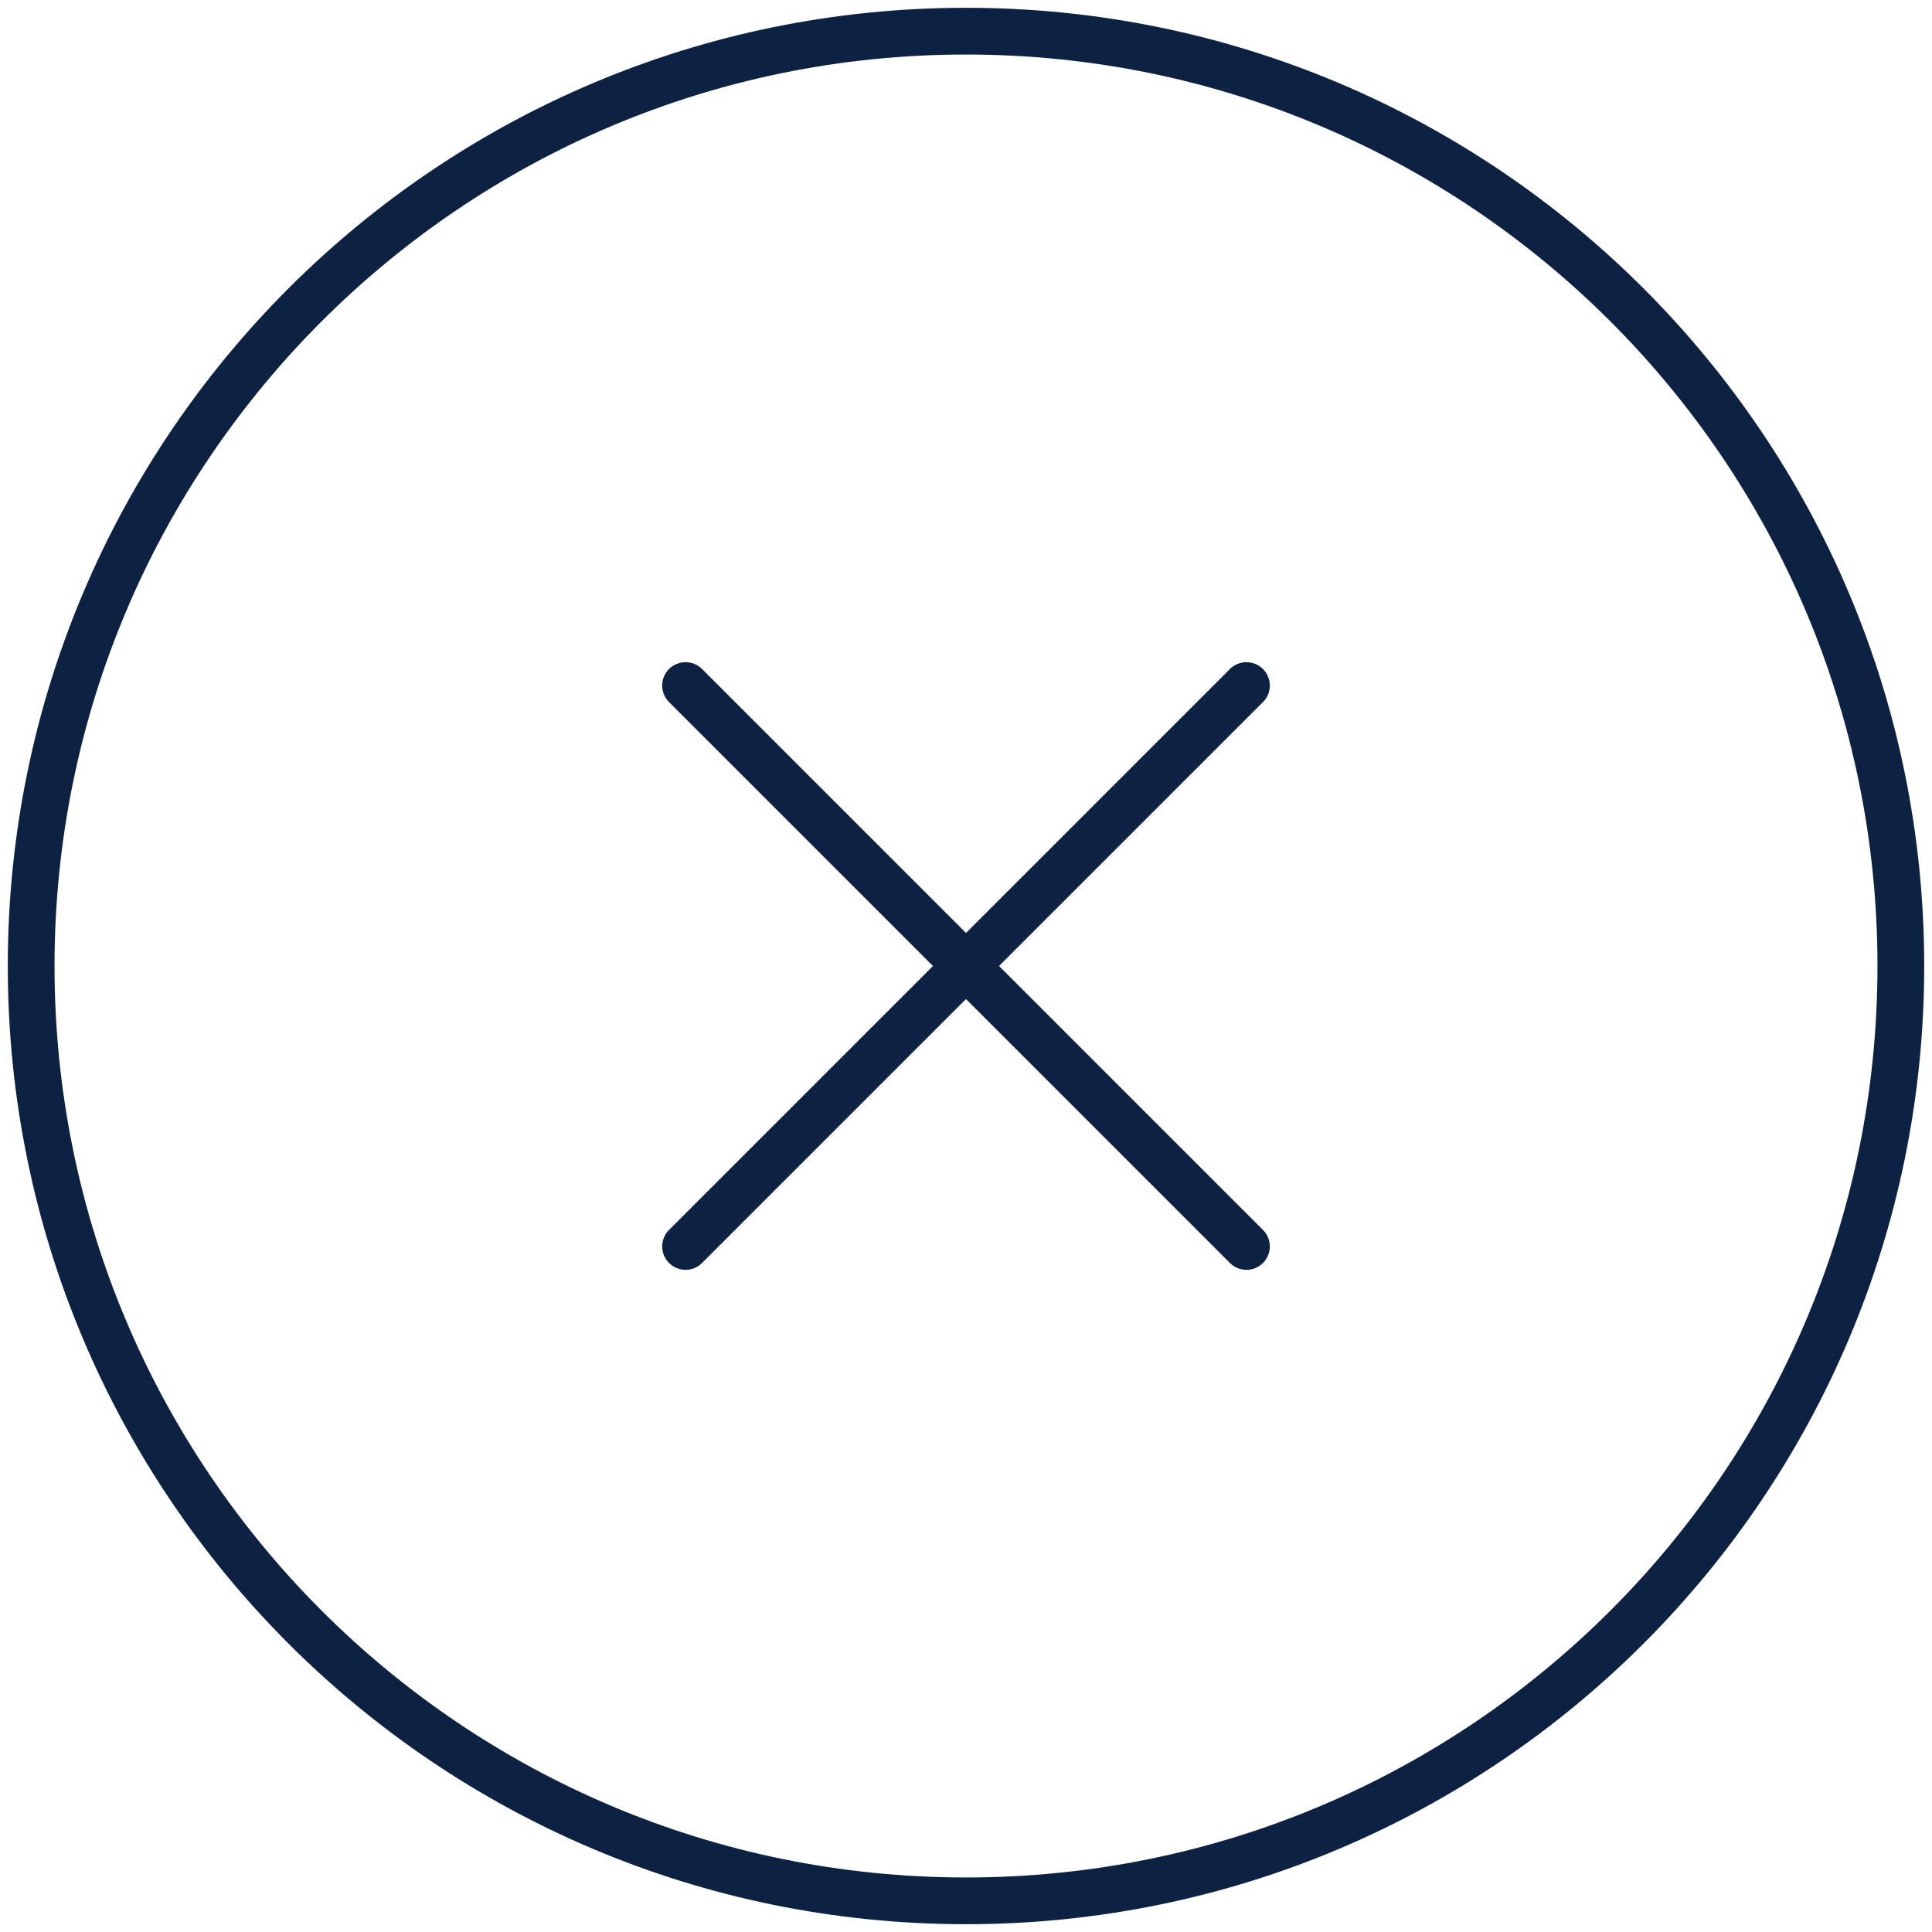
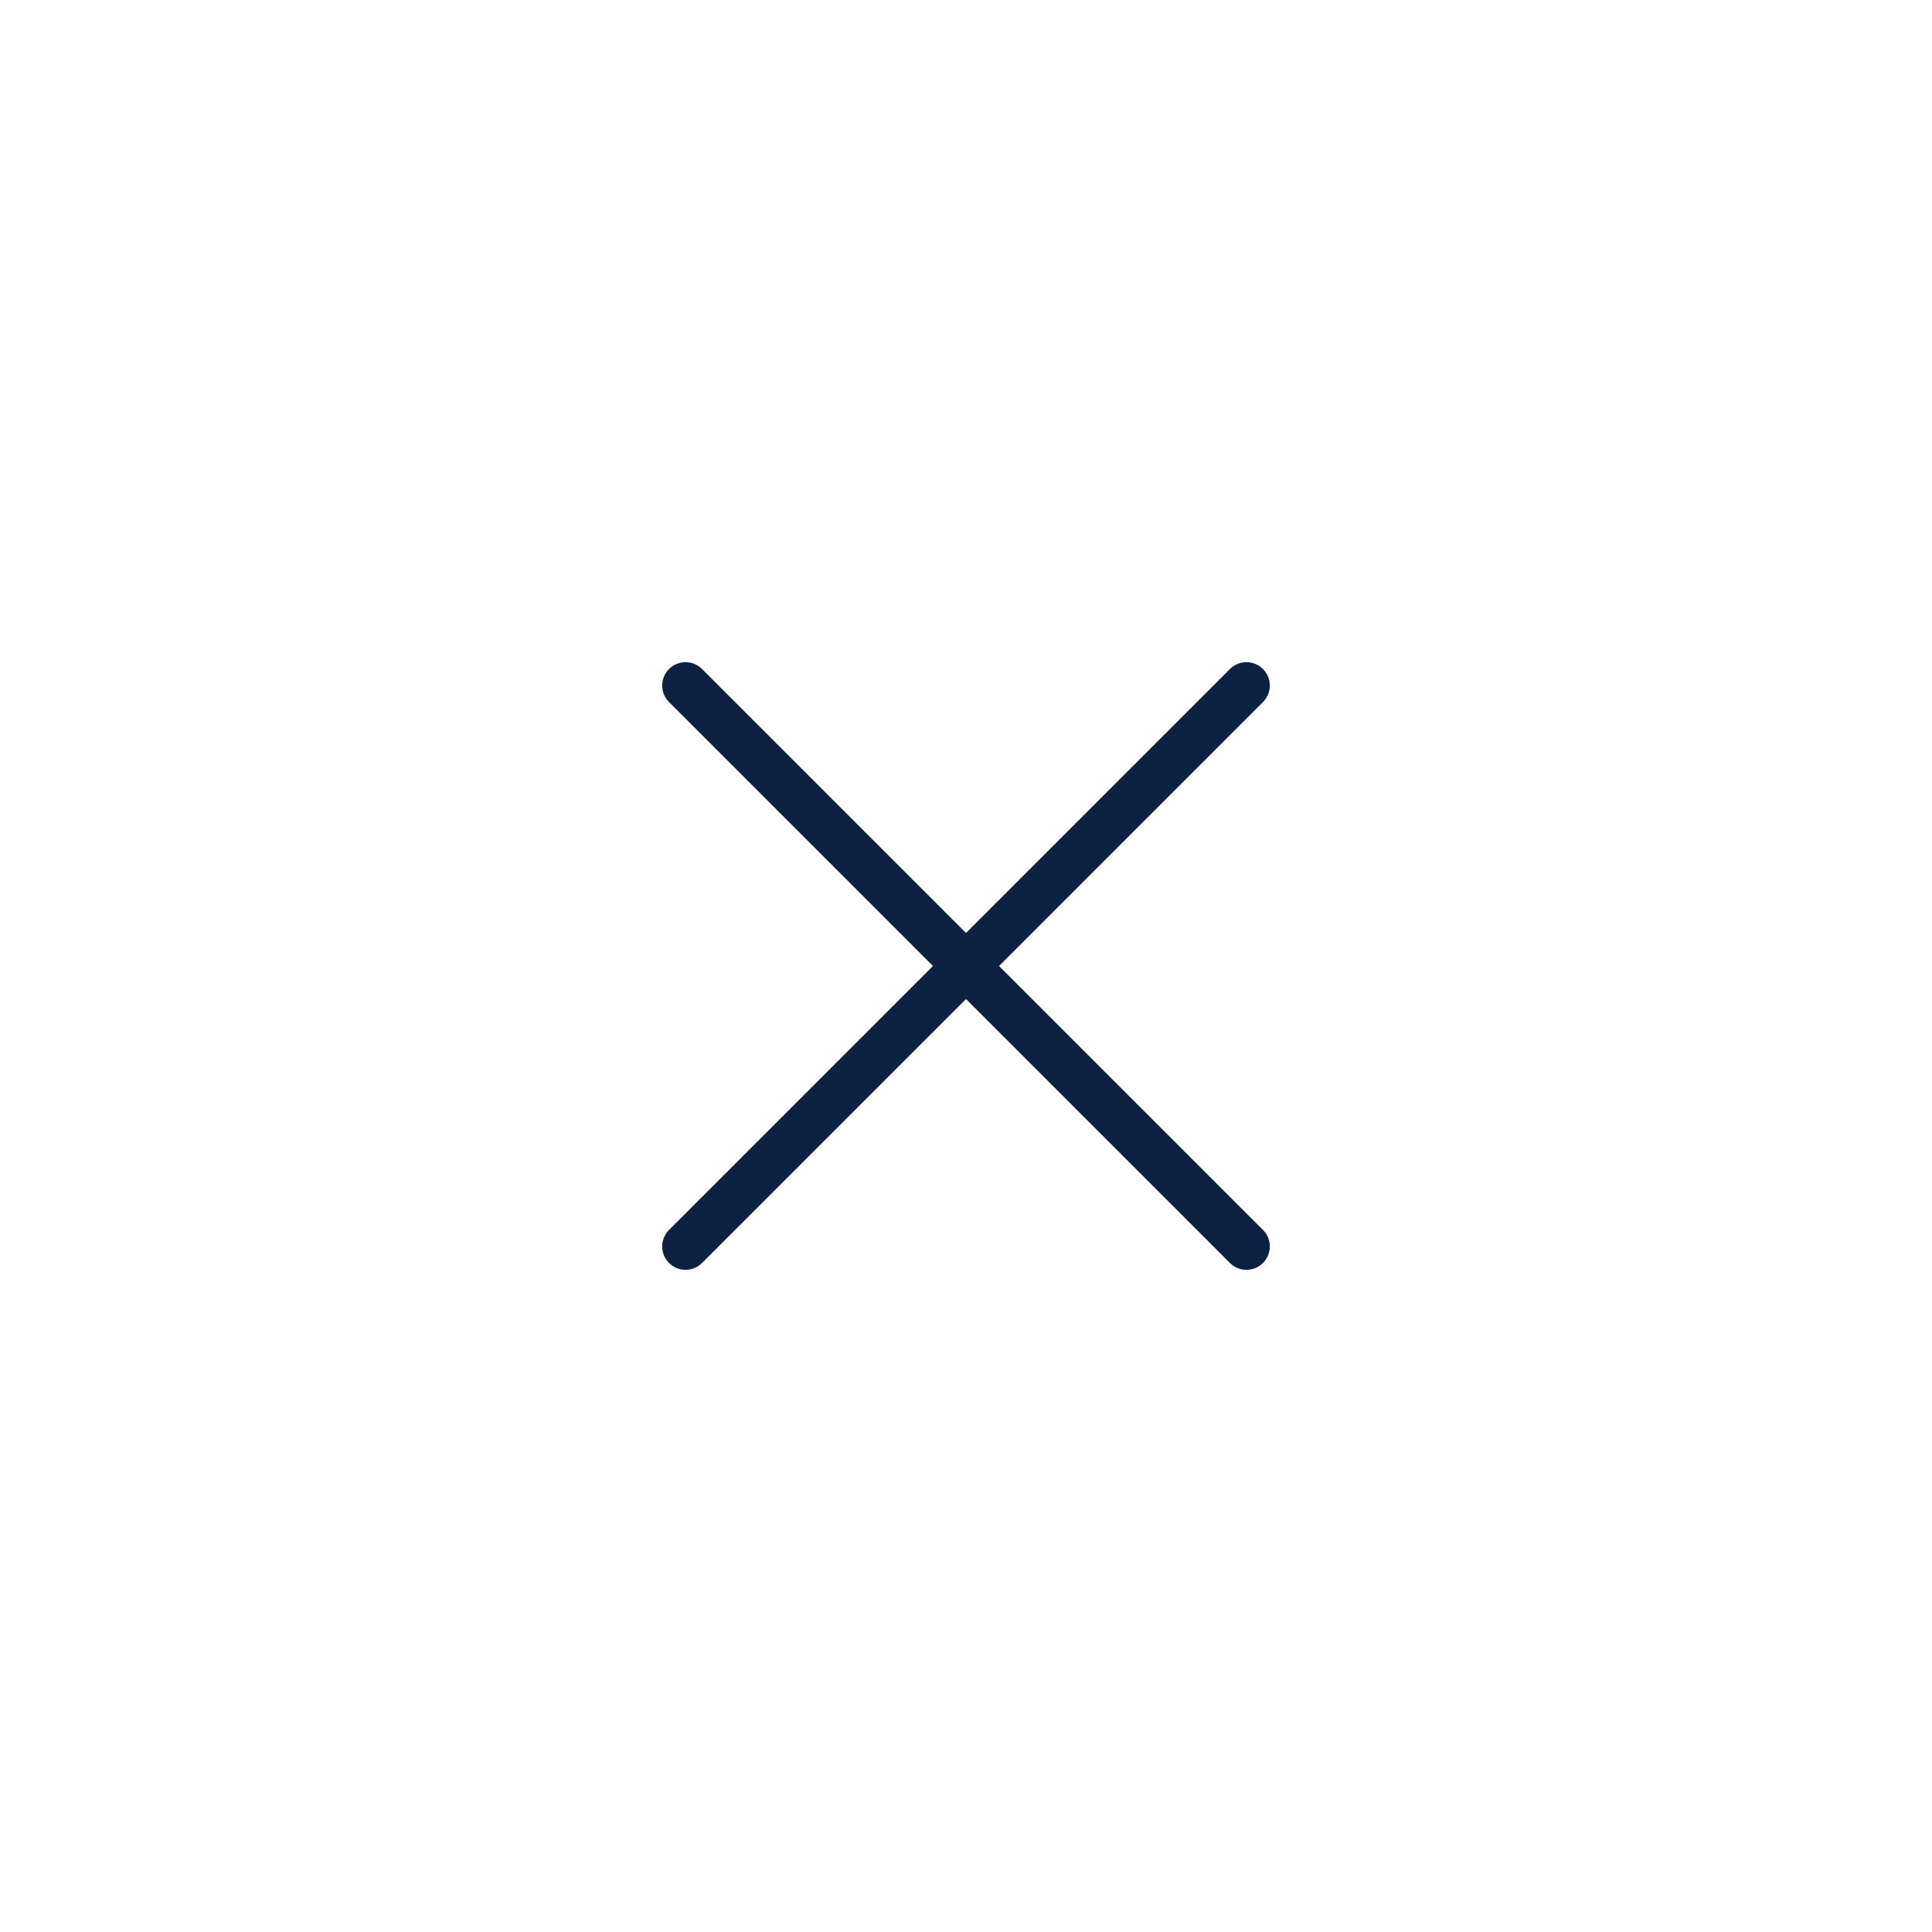
<svg xmlns="http://www.w3.org/2000/svg" width="62" height="62" viewBox="0 0 62 62" fill="none">
-   <path d="M31 61C47.569 61 61 47.569 61 31C61 14.431 47.569 1 31 1C14.431 1 1 14.431 1 31C1 47.569 14.431 61 31 61Z" stroke="#0D2243" stroke-width="1.5" stroke-linecap="round" stroke-linejoin="round" />
  <path d="M40 22L22 40" stroke="#0D2243" stroke-width="1.5" stroke-linecap="round" stroke-linejoin="round" />
  <path d="M22 22L40 40" stroke="#0D2243" stroke-width="1.5" stroke-linecap="round" stroke-linejoin="round" />
</svg>